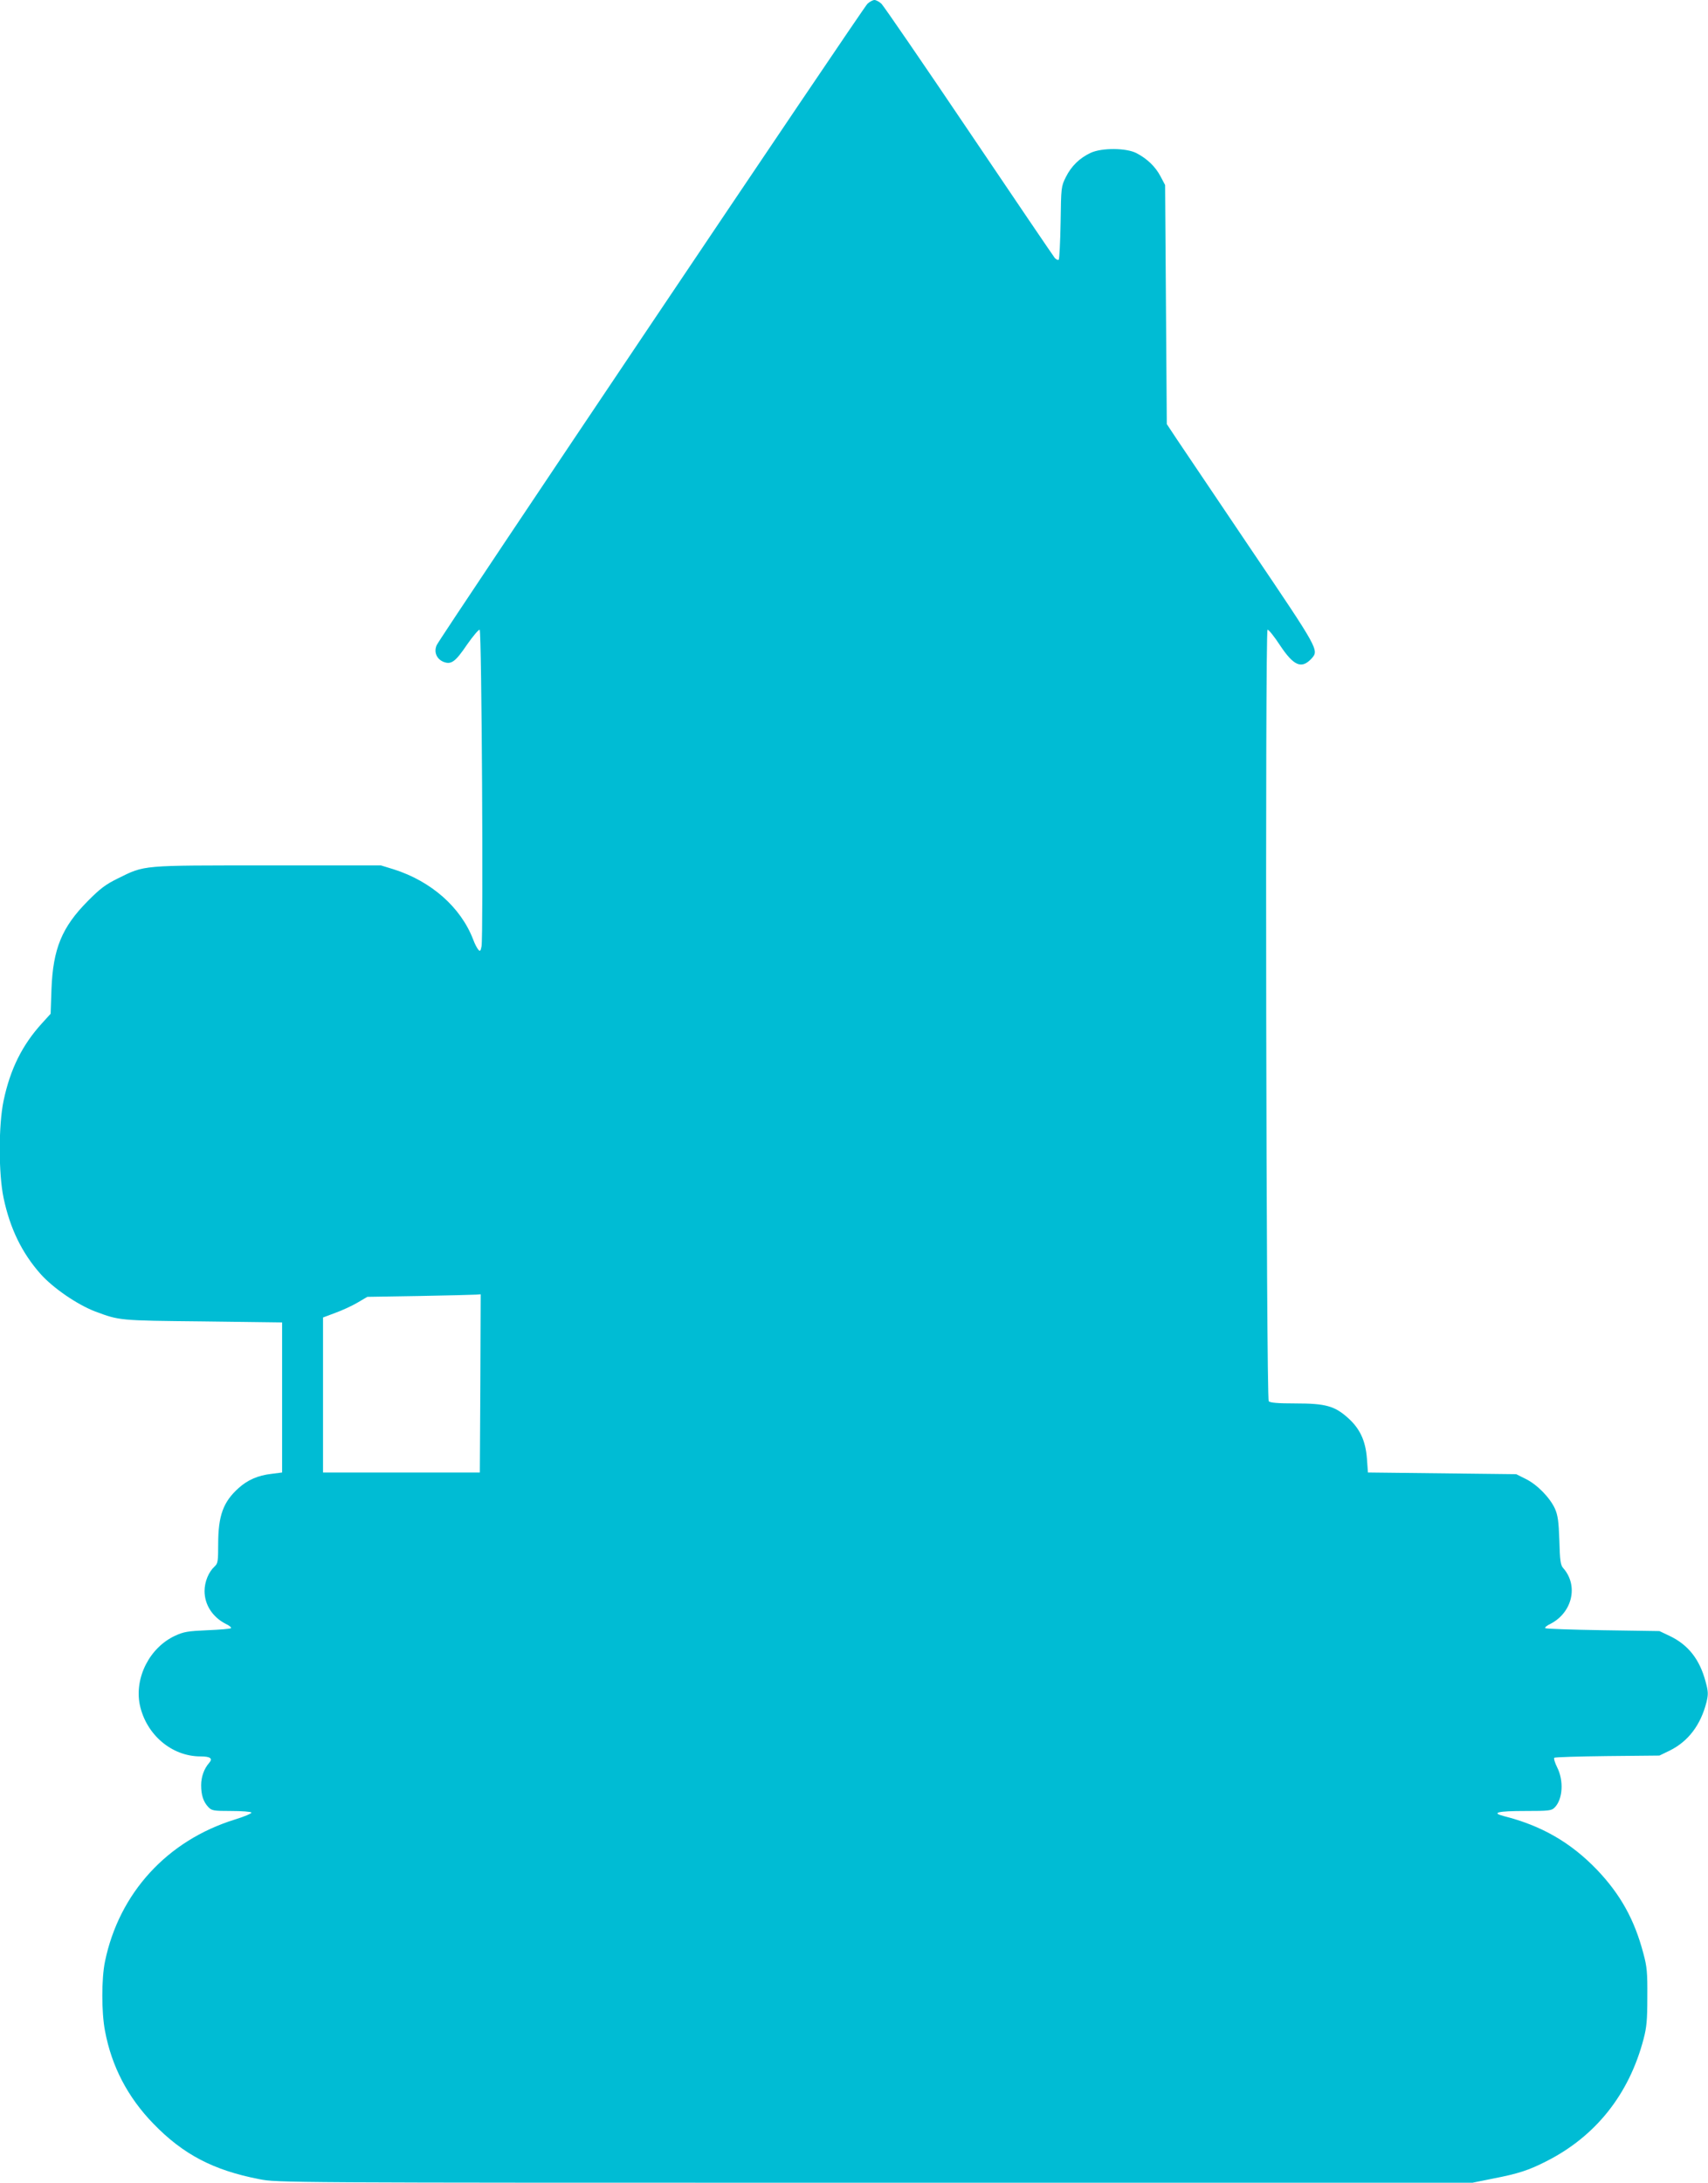
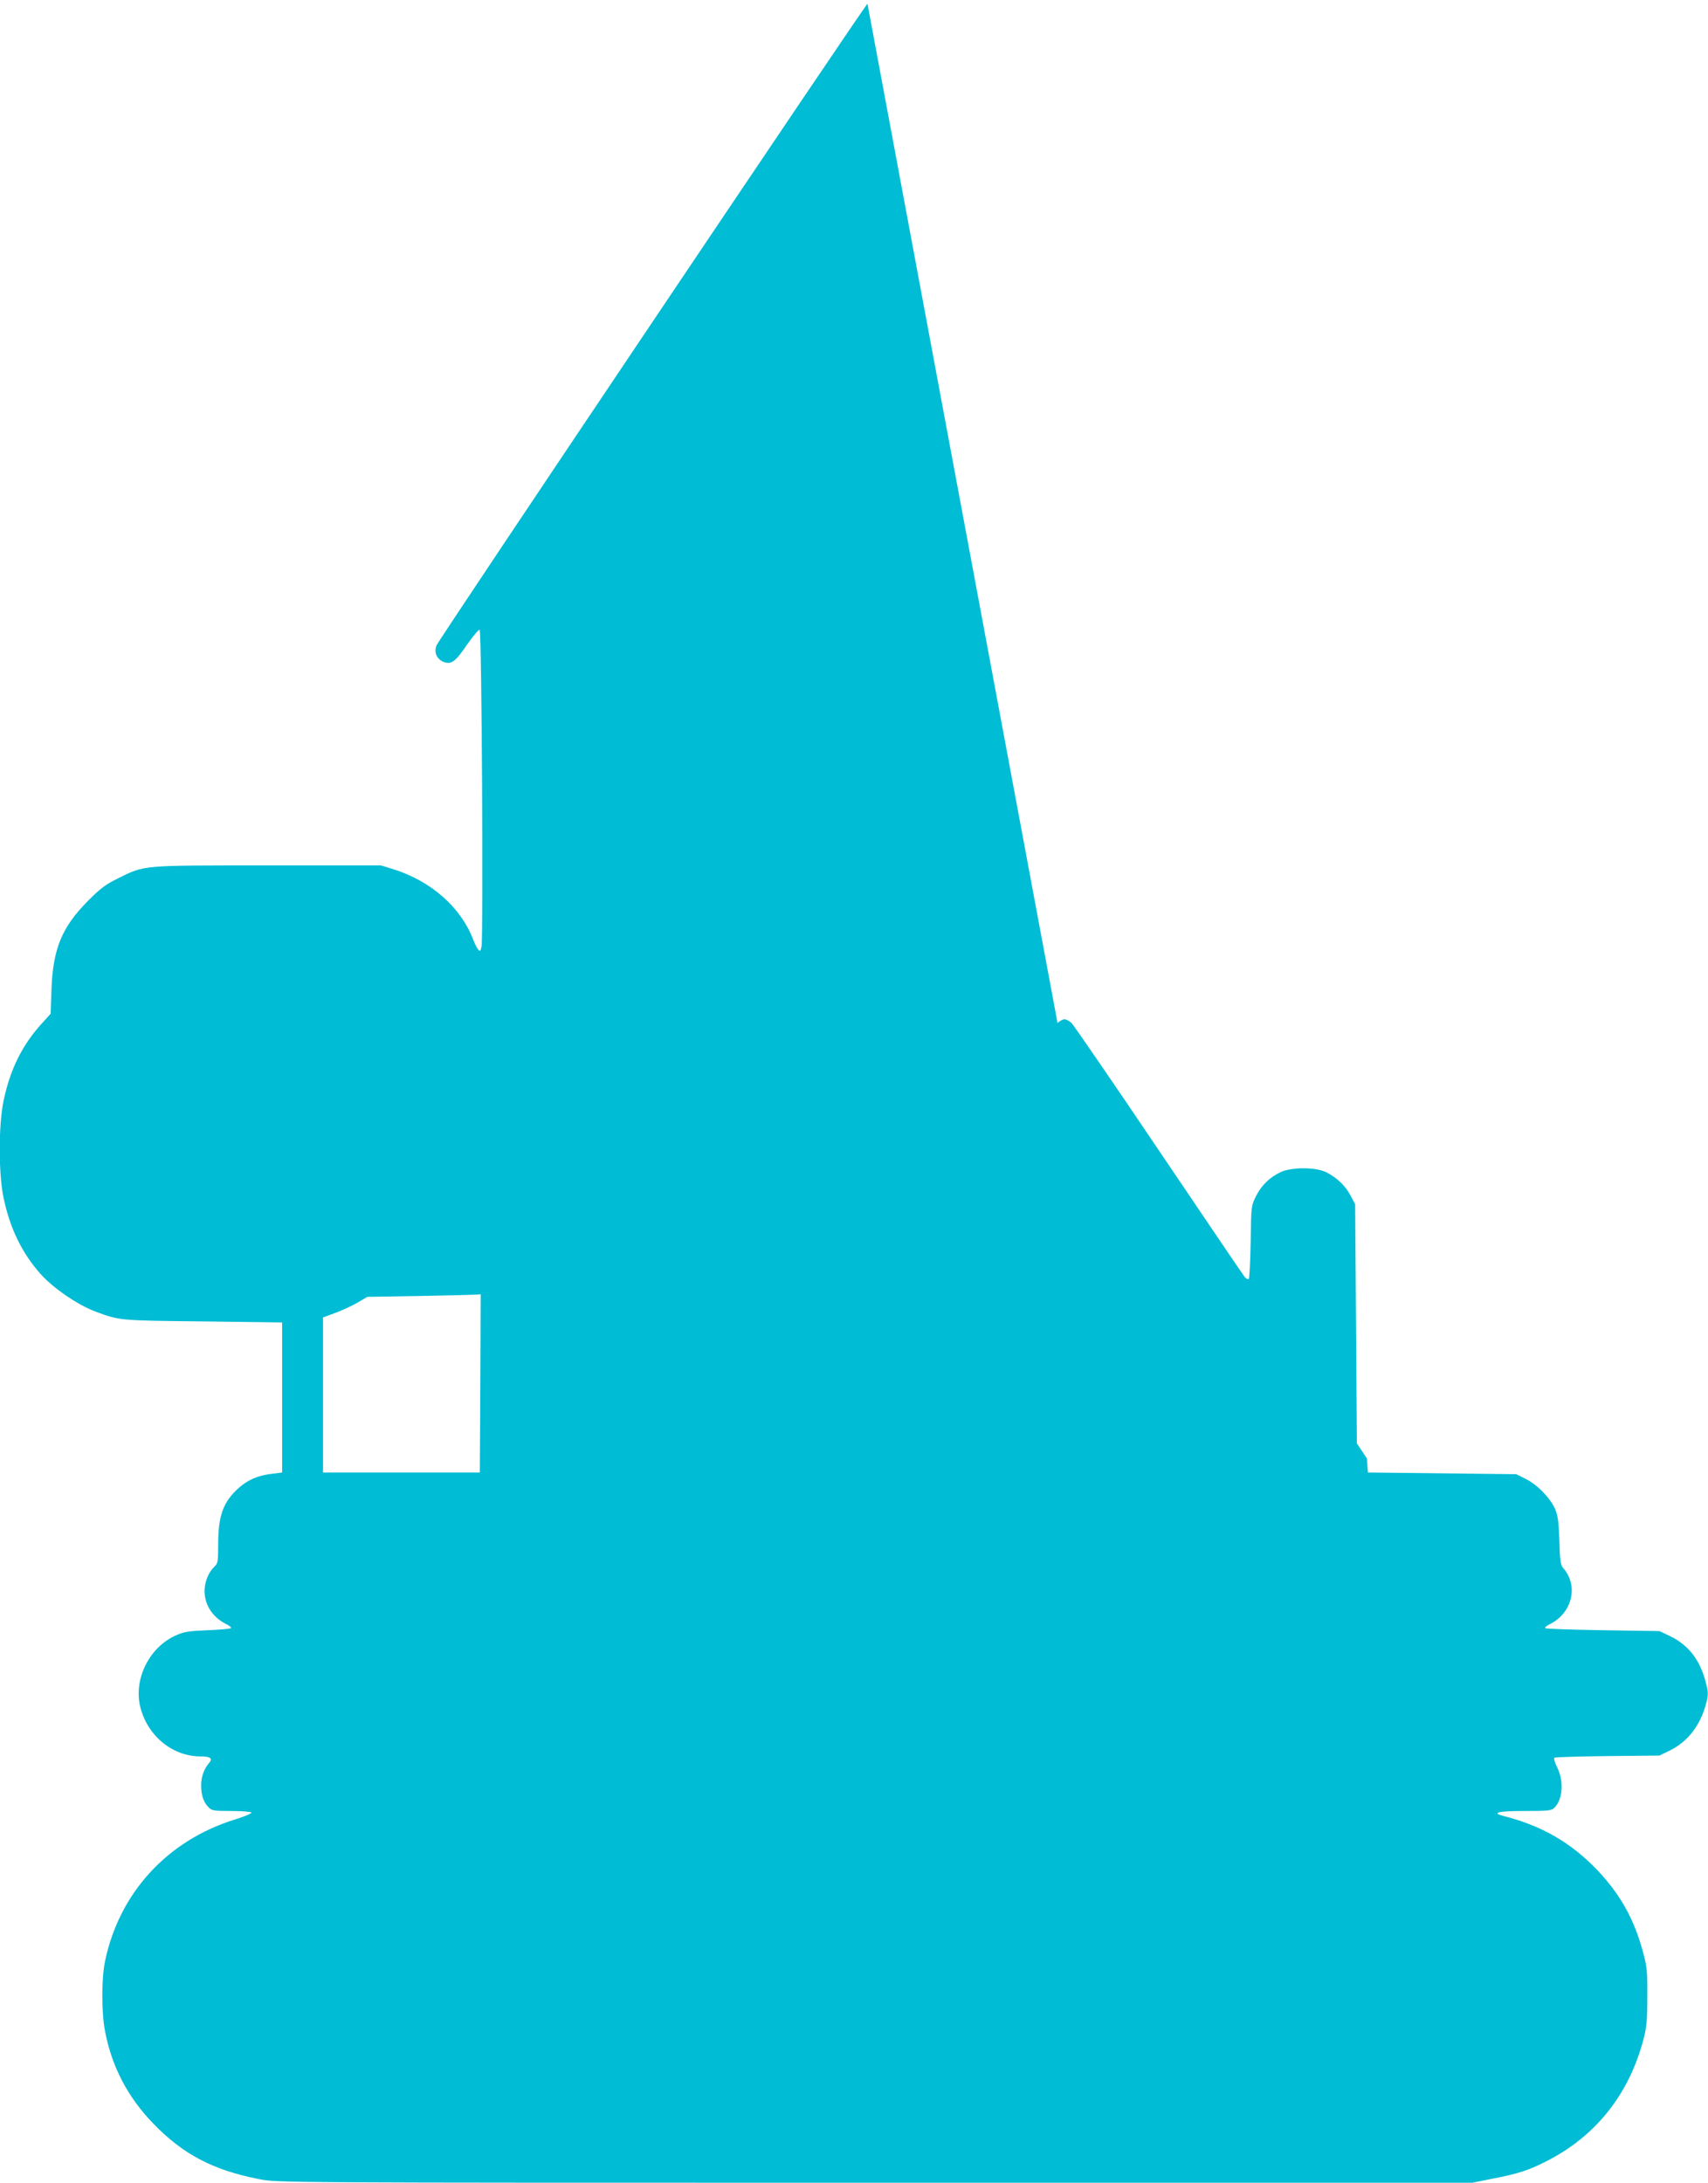
<svg xmlns="http://www.w3.org/2000/svg" version="1.0" width="1002pt" height="1280pt" viewBox="0 0 1002 1280" preserveAspectRatio="xMidYMid meet">
  <g transform="translate(0,1280) scale(0.1,-0.1)" fill="#00bcd4" stroke="none">
-     <path d="M5089 12778 c-28 -27 -2507 -3716 -2527 -3761 -18 -40 -1 -81 39 -98 46 -18 70 -1 139 101 35 50 68 89 74 87 12 -4 22 -1791 11 -1856 -5 -28 -9 -32 -19 -20 -7 8 -21 34 -30 59 -73 190 -246 342 -466 412 l-75 23 -665 0 c-748 0 -718 3 -880 -77 -69 -34 -102 -58 -175 -132 -152 -153 -204 -280 -213 -516 l-5 -145 -50 -55 c-116 -127 -187 -269 -226 -455 -30 -142 -30 -428 0 -570 38 -180 108 -323 217 -446 74 -83 216 -180 321 -220 143 -53 137 -53 631 -58 l465 -6 0 -440 0 -440 -62 -8 c-80 -9 -141 -36 -194 -84 -90 -81 -119 -162 -119 -328 0 -101 -2 -114 -21 -131 -35 -32 -59 -90 -59 -144 0 -80 46 -152 123 -192 22 -10 36 -22 32 -26 -4 -4 -66 -9 -138 -12 -115 -5 -139 -9 -189 -32 -150 -69 -240 -246 -208 -405 37 -175 187 -303 356 -303 58 0 74 -12 51 -38 -30 -34 -47 -82 -47 -131 0 -58 13 -97 42 -128 20 -21 30 -23 134 -23 62 0 115 -4 119 -9 3 -5 -41 -24 -97 -41 -397 -123 -679 -431 -762 -832 -21 -100 -21 -300 0 -408 39 -208 133 -388 283 -543 175 -181 353 -274 622 -326 107 -21 114 -21 3612 -21 l3505 0 124 25 c144 28 206 48 308 100 290 146 487 393 572 718 18 68 22 111 22 247 1 142 -2 177 -23 254 -52 198 -134 346 -272 491 -154 160 -325 259 -547 315 -77 20 -34 30 124 30 142 0 156 2 174 20 48 48 55 157 15 236 -13 26 -21 52 -17 56 4 4 144 8 312 10 l305 3 60 29 c109 54 182 150 216 284 11 46 11 61 -5 120 -35 132 -103 218 -214 270 l-57 27 -332 5 c-182 3 -334 8 -338 12 -4 4 10 16 32 26 128 67 164 225 73 327 -15 17 -19 44 -22 160 -4 115 -9 149 -26 188 -30 65 -104 141 -171 174 l-56 28 -435 5 -435 5 -6 82 c-8 104 -41 175 -110 237 -79 71 -132 86 -308 86 -107 0 -151 4 -158 13 -15 18 -22 4519 -7 4524 6 2 39 -39 73 -91 81 -122 127 -141 186 -77 43 49 42 51 -357 641 -206 305 -401 595 -434 644 l-59 89 -5 701 -5 701 -27 51 c-30 57 -78 103 -141 136 -60 31 -202 32 -268 2 -66 -31 -114 -78 -146 -142 -28 -56 -28 -60 -31 -267 -2 -115 -7 -213 -11 -218 -4 -4 -14 1 -23 10 -8 10 -235 344 -504 743 -269 399 -500 735 -513 748 -13 12 -32 22 -41 22 -9 0 -28 -10 -41 -22z m-2271 -8090 l-3 -523 -460 0 -460 0 0 455 0 454 72 27 c39 14 98 41 130 60 l58 34 305 5 c168 3 317 7 333 8 l27 2 -2 -522z" />
+     <path d="M5089 12778 c-28 -27 -2507 -3716 -2527 -3761 -18 -40 -1 -81 39 -98 46 -18 70 -1 139 101 35 50 68 89 74 87 12 -4 22 -1791 11 -1856 -5 -28 -9 -32 -19 -20 -7 8 -21 34 -30 59 -73 190 -246 342 -466 412 l-75 23 -665 0 c-748 0 -718 3 -880 -77 -69 -34 -102 -58 -175 -132 -152 -153 -204 -280 -213 -516 l-5 -145 -50 -55 c-116 -127 -187 -269 -226 -455 -30 -142 -30 -428 0 -570 38 -180 108 -323 217 -446 74 -83 216 -180 321 -220 143 -53 137 -53 631 -58 l465 -6 0 -440 0 -440 -62 -8 c-80 -9 -141 -36 -194 -84 -90 -81 -119 -162 -119 -328 0 -101 -2 -114 -21 -131 -35 -32 -59 -90 -59 -144 0 -80 46 -152 123 -192 22 -10 36 -22 32 -26 -4 -4 -66 -9 -138 -12 -115 -5 -139 -9 -189 -32 -150 -69 -240 -246 -208 -405 37 -175 187 -303 356 -303 58 0 74 -12 51 -38 -30 -34 -47 -82 -47 -131 0 -58 13 -97 42 -128 20 -21 30 -23 134 -23 62 0 115 -4 119 -9 3 -5 -41 -24 -97 -41 -397 -123 -679 -431 -762 -832 -21 -100 -21 -300 0 -408 39 -208 133 -388 283 -543 175 -181 353 -274 622 -326 107 -21 114 -21 3612 -21 l3505 0 124 25 c144 28 206 48 308 100 290 146 487 393 572 718 18 68 22 111 22 247 1 142 -2 177 -23 254 -52 198 -134 346 -272 491 -154 160 -325 259 -547 315 -77 20 -34 30 124 30 142 0 156 2 174 20 48 48 55 157 15 236 -13 26 -21 52 -17 56 4 4 144 8 312 10 l305 3 60 29 c109 54 182 150 216 284 11 46 11 61 -5 120 -35 132 -103 218 -214 270 l-57 27 -332 5 c-182 3 -334 8 -338 12 -4 4 10 16 32 26 128 67 164 225 73 327 -15 17 -19 44 -22 160 -4 115 -9 149 -26 188 -30 65 -104 141 -171 174 l-56 28 -435 5 -435 5 -6 82 l-59 89 -5 701 -5 701 -27 51 c-30 57 -78 103 -141 136 -60 31 -202 32 -268 2 -66 -31 -114 -78 -146 -142 -28 -56 -28 -60 -31 -267 -2 -115 -7 -213 -11 -218 -4 -4 -14 1 -23 10 -8 10 -235 344 -504 743 -269 399 -500 735 -513 748 -13 12 -32 22 -41 22 -9 0 -28 -10 -41 -22z m-2271 -8090 l-3 -523 -460 0 -460 0 0 455 0 454 72 27 c39 14 98 41 130 60 l58 34 305 5 c168 3 317 7 333 8 l27 2 -2 -522z" />
  </g>
</svg>